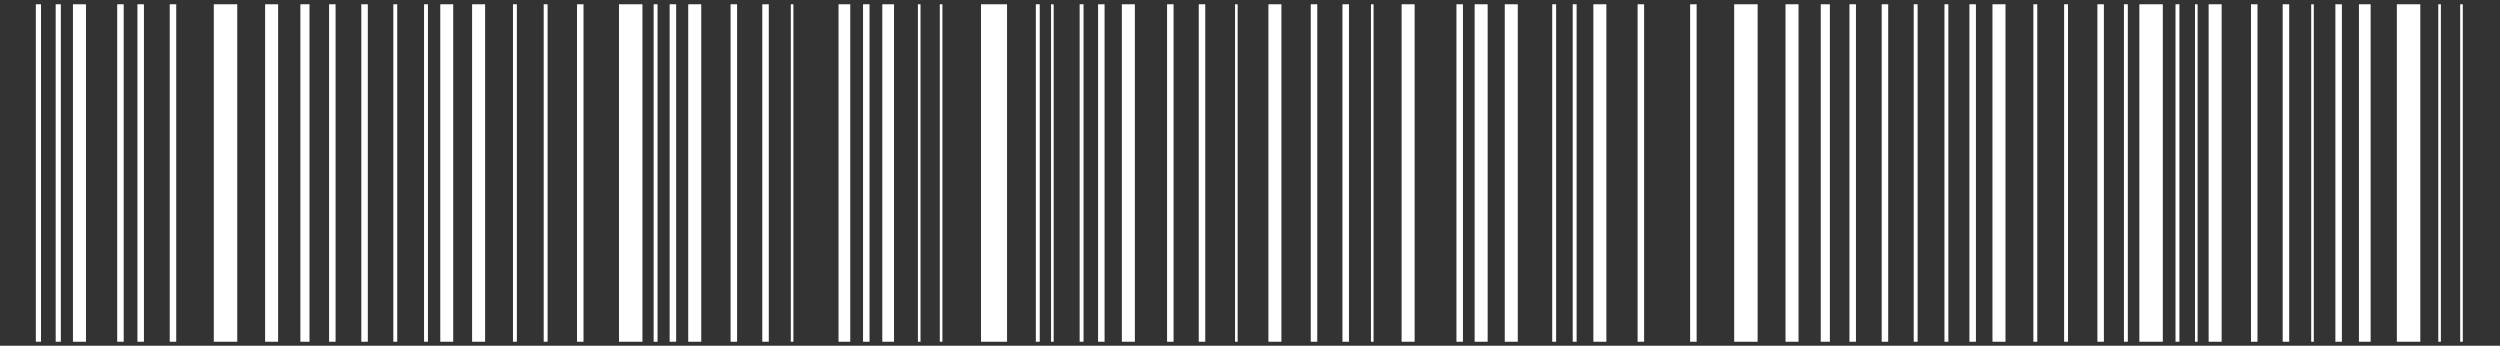
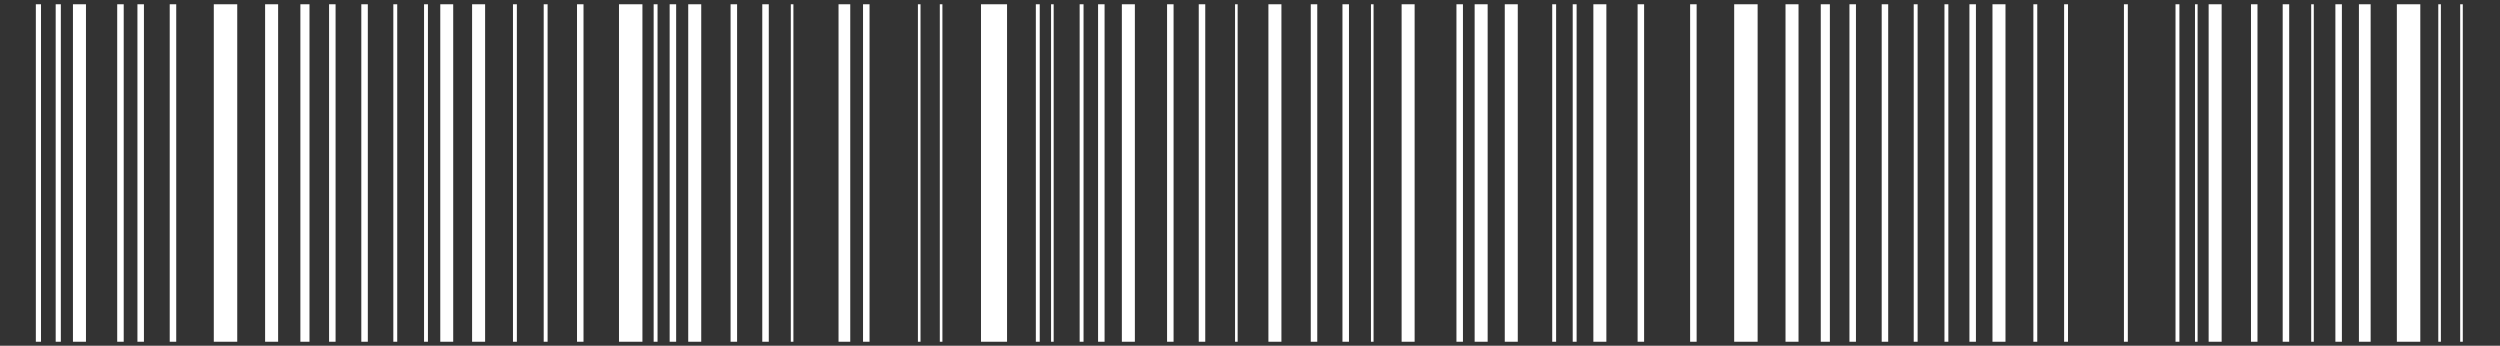
<svg xmlns="http://www.w3.org/2000/svg" width="470" height="65" viewBox="0 0 470 65" fill="none">
  <rect x="0" y="0" width="470" height="65" fill="#333333" stroke="none" />
  <g clip-path="url(#clip0_43_805)">
    <path d="M16.162 0.715H13.715V64.272H16.162V0.715Z" fill="white" />
    <path d="M23.259 0.715H22.035V64.272H23.259V0.715Z" fill="white" />
    <path d="M27.06 0.715H25.837V64.272H27.06V0.715Z" fill="white" />
    <path d="M11.439 0.715H10.469V64.272H11.439V0.715Z" fill="white" />
    <path d="M7.709 0.715H6.738V64.272H7.709V0.715Z" fill="white" />
    <path d="M33.131 0.715H31.907V64.272H33.131V0.715Z" fill="white" />
    <path d="M275.035 0.715H273.812V64.272H275.035V0.715Z" fill="white" />
    <path d="M371.475 0.715H370.252V64.272H371.475V0.715Z" fill="white" />
    <path d="M247.646 0.715H246.423V64.272H247.646V0.715Z" fill="white" />
    <path d="M253.606 0.715H252.383V64.272H253.606V0.715Z" fill="white" />
    <path d="M258.231 0.715H257.74V64.272H258.231V0.715Z" fill="white" />
    <path d="M220.632 0.715H219.408V64.272H220.632V0.715Z" fill="white" />
    <path d="M226.588 0.715H225.364V64.272H226.588V0.715Z" fill="white" />
    <path d="M232.678 0.715H232.188V64.272H232.678V0.715Z" fill="white" />
    <path d="M52.286 0.715H49.839V64.272H52.286V0.715Z" fill="white" />
    <path d="M44.601 0.715H40.193V64.272H44.601V0.715Z" fill="white" />
    <path d="M91.2 0.714H88.753V64.271H91.2V0.714Z" fill="white" />
    <path d="M120.777 0.715H116.369V64.272H120.777V0.715Z" fill="white" />
    <path d="M189.324 0.715H184.426V64.272H189.324V0.715Z" fill="white" />
    <path d="M213.356 0.714H210.909V64.272H213.356V0.714Z" fill="white" />
    <path d="M203.707 0.715H202.974V64.272H203.707V0.715Z" fill="white" />
    <path d="M195.471 0.715H194.738V64.272H195.471V0.715Z" fill="white" />
    <path d="M69.15 0.715H67.927V64.272H69.15V0.715Z" fill="white" />
    <path d="M80.453 0.715H79.72V64.272H80.453V0.715Z" fill="white" />
    <path d="M74.679 0.715H73.946V64.272H74.679V0.715Z" fill="white" />
    <path d="M102.948 0.715H102.215V64.272H102.948V0.715Z" fill="white" />
    <path d="M109.701 0.714H108.478V64.271H109.701V0.714Z" fill="white" />
    <path d="M123.619 0.715H122.886V64.272H123.619V0.715Z" fill="white" />
    <path d="M127.117 0.715H125.894V64.272H127.117V0.715Z" fill="white" />
    <path d="M97.171 0.714H96.438V64.271H97.171V0.714Z" fill="white" />
    <path d="M85.204 0.715H82.772V64.272H85.204V0.715Z" fill="white" />
    <path d="M63.089 0.715H61.865V64.272H63.089V0.715Z" fill="white" />
    <path d="M58.184 0.714H56.471V64.272H58.184V0.714Z" fill="white" />
    <path d="M240.908 0.715H238.461V64.272H240.908V0.715Z" fill="white" />
    <path d="M138.572 0.715H137.349V64.272H138.572V0.715Z" fill="white" />
    <path d="M144.531 0.715H143.308V64.272H144.531V0.715Z" fill="white" />
    <path d="M159.848 0.715H157.644V64.272H159.848V0.715Z" fill="white" />
-     <path d="M168.078 0.715H165.874V64.272H168.078V0.715Z" fill="white" />
    <path d="M163.473 0.715H162.25V64.272H163.473V0.715Z" fill="white" />
    <path d="M149.161 0.715H148.671V64.272H149.161V0.715Z" fill="white" />
    <path d="M173.058 0.715H172.567V64.272H173.058V0.715Z" fill="white" />
    <path d="M177.173 0.715H176.683V64.272H177.173V0.715Z" fill="white" />
    <path d="M198.09 0.715H197.6V64.272H198.09V0.715Z" fill="white" />
    <path d="M207.66 0.715H206.437V64.272H207.66V0.715Z" fill="white" />
    <path d="M131.832 0.714H129.386V64.272H131.832V0.714Z" fill="white" />
    <path d="M265.95 0.715H263.503V64.272H265.95V0.715Z" fill="white" />
    <path d="M285.342 0.714H282.896V64.272H285.342V0.714Z" fill="white" />
    <path d="M279.679 0.715H277.232V64.272H279.679V0.715Z" fill="white" />
    <path d="M292.55 0.714H291.817V64.272H292.55V0.714Z" fill="white" />
    <path d="M296.403 0.715H295.67V64.273H296.403V0.715Z" fill="white" />
    <path d="M301.998 0.715H299.552V64.272H301.998V0.715Z" fill="white" />
    <path d="M309.091 0.715H307.868V64.272H309.091V0.715Z" fill="white" />
    <path d="M318.967 0.715H317.744V64.272H318.967V0.715Z" fill="white" />
    <path d="M338.123 0.715H335.677V64.272H338.123V0.715Z" fill="white" />
    <path d="M330.434 0.714H326.026V64.272H330.434V0.714Z" fill="white" />
    <path d="M377.032 0.715H374.585V64.272H377.032V0.715Z" fill="white" />
-     <path d="M406.61 0.715H402.202V64.272H406.61V0.715Z" fill="white" />
    <path d="M354.981 0.715H353.758V64.272H354.981V0.715Z" fill="white" />
    <path d="M366.291 0.715H365.558V64.272H366.291V0.715Z" fill="white" />
    <path d="M360.512 0.715H359.779V64.272H360.512V0.715Z" fill="white" />
    <path d="M388.785 0.715H388.052V64.272H388.785V0.715Z" fill="white" />
    <path d="M400.033 0.715H399.3V64.272H400.033V0.715Z" fill="white" />
    <path d="M409.73 0.715H408.997V64.272H409.73V0.715Z" fill="white" />
-     <path d="M395.533 0.715H394.31V64.272H395.533V0.715Z" fill="white" />
    <path d="M383.007 0.715H382.274V64.272H383.007V0.715Z" fill="white" />
    <path d="M348.92 0.714H347.696V64.272H348.92V0.714Z" fill="white" />
    <path d="M344.016 0.715H342.303V64.272H344.016V0.715Z" fill="white" />
    <path d="M424.408 0.715H423.185V64.272H424.408V0.715Z" fill="white" />
    <path d="M430.369 0.715H429.146V64.272H430.369V0.715Z" fill="white" />
    <path d="M445.681 0.715H443.477V64.272H445.681V0.715Z" fill="white" />
    <path d="M455.017 0.714H450.609V64.272H455.017V0.714Z" fill="white" />
    <path d="M440.276 0.715H439.053V64.272H440.276V0.715Z" fill="white" />
    <path d="M434.994 0.714H434.504V64.272H434.994V0.714Z" fill="white" />
    <path d="M413.15 0.715H412.659V64.272H413.15V0.715Z" fill="white" />
-     <path d="M458.888 0.715H458.397V64.272H458.888V0.715Z" fill="white" />
+     <path d="M458.888 0.715H458.397V64.272H458.888V0.715" fill="white" />
    <path d="M463.005 0.715H462.515V64.272H463.005V0.715Z" fill="white" />
    <path d="M417.67 0.715H415.224V64.272H417.67V0.715Z" fill="white" />
  </g>
  <defs>
    <clipPath id="clip0_43_805">
      <rect width="469.743" height="63.441" fill="white" transform="translate(0 0.808)" />
    </clipPath>
  </defs>
</svg>